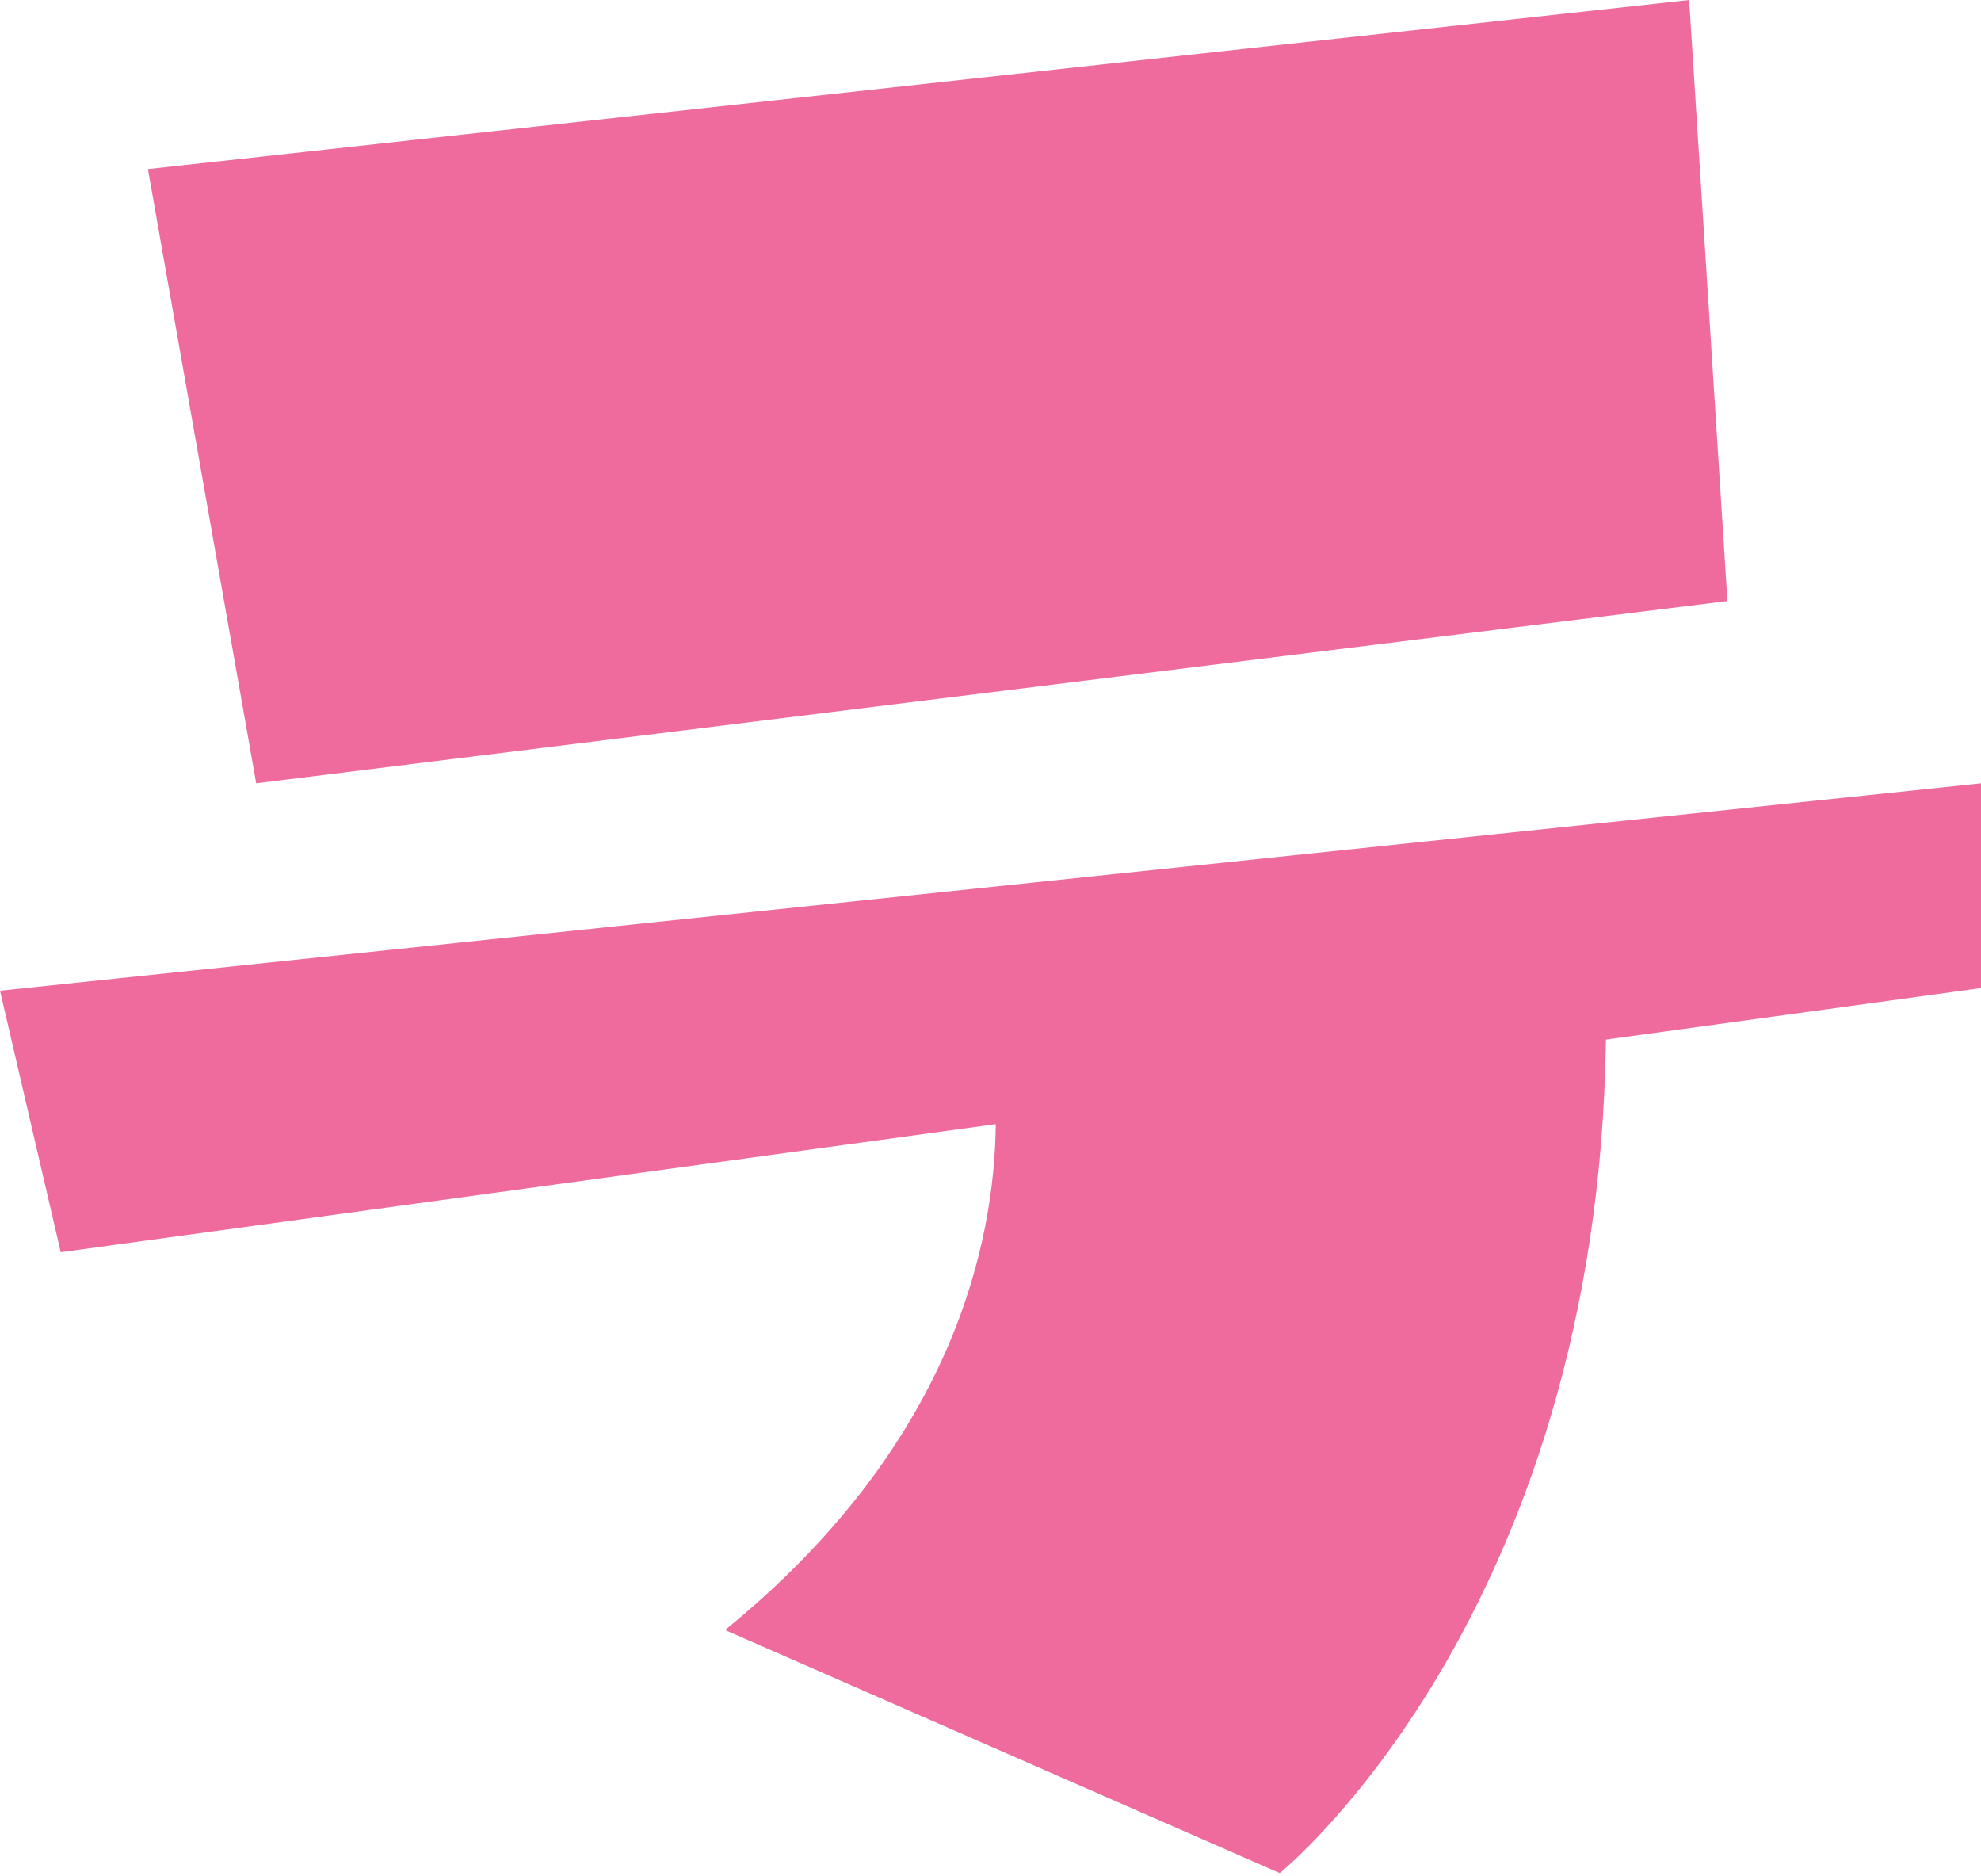
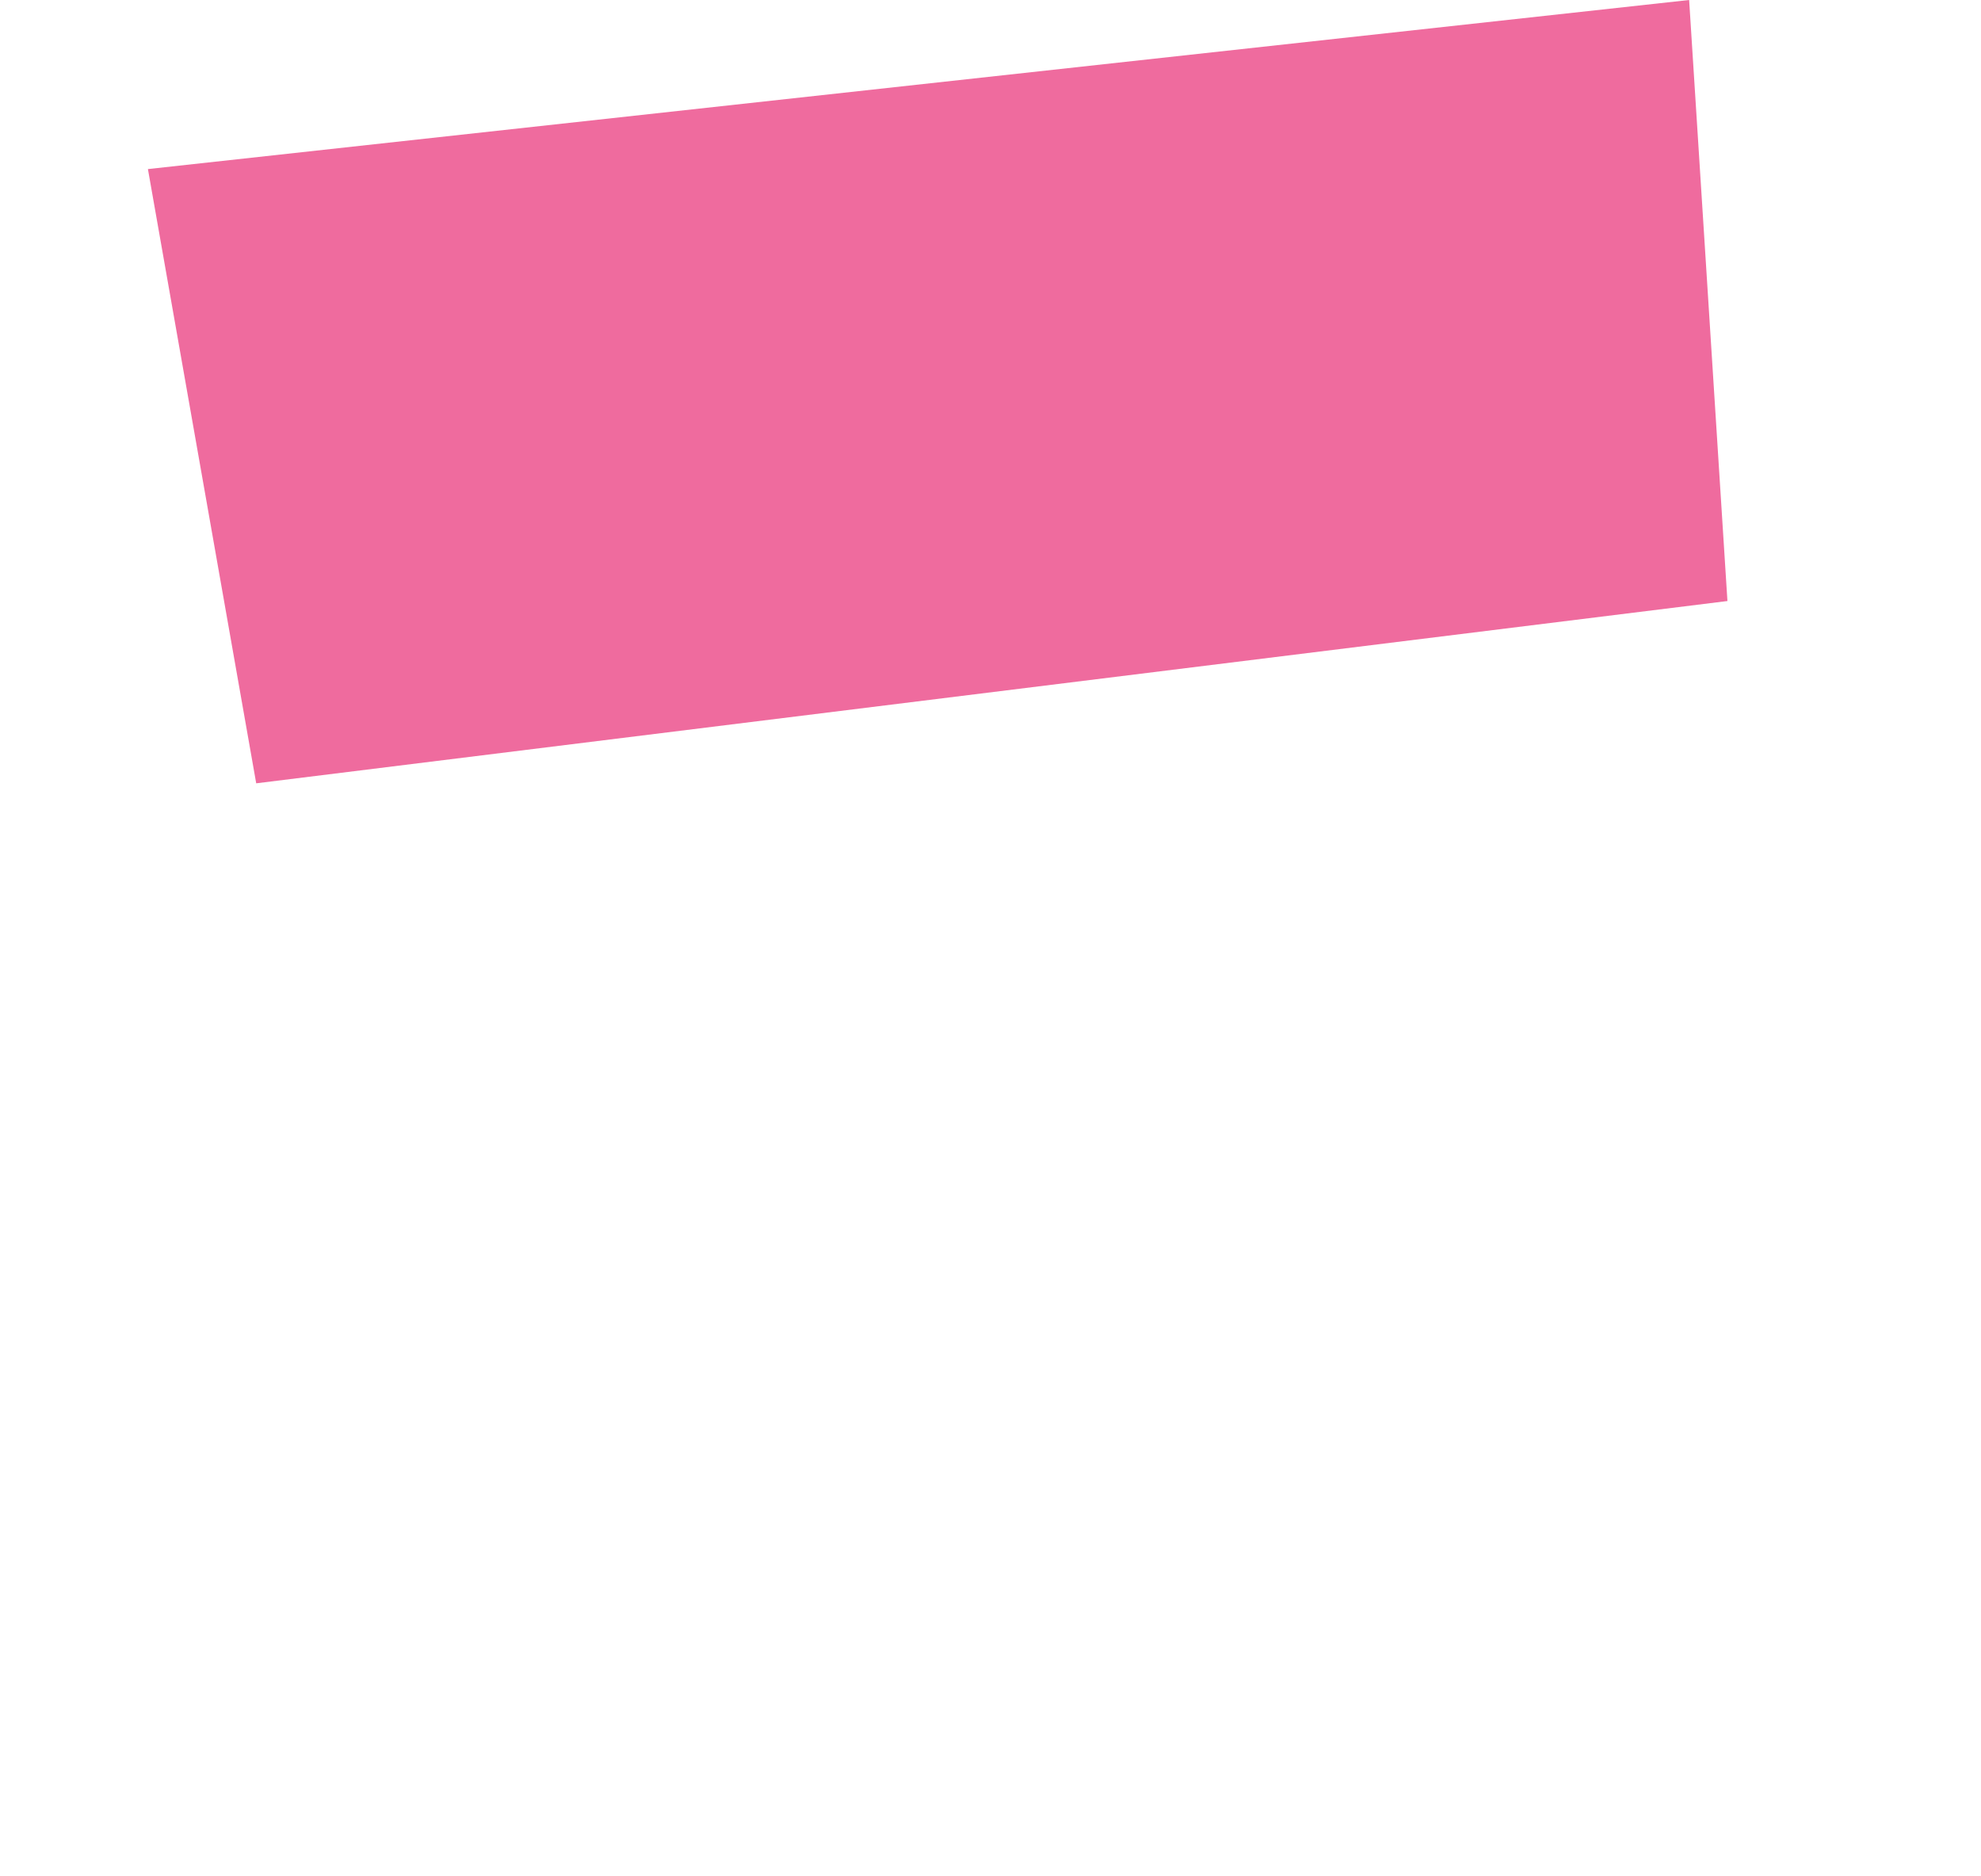
<svg xmlns="http://www.w3.org/2000/svg" width="150" height="142" version="1.1" viewBox="0 0 150 142">
  <g>
    <g id="_レイヤー_1" data-name="レイヤー_1">
      <g>
        <polygon points="11.2 12.8 19.4 59.3 130.8 45.5 127.9 0 11.2 12.8" fill="#ef6b9e" />
-         <path d="M150,59.3L0,75l4.6,19.8,70.8-9.7c-.1,9.1-3.3,24.3-20.5,38.3l42,18.4s24.1-19.4,24.7-63.1l28.4-3.9v-15.8Z" fill="#ef6b9e" />
      </g>
    </g>
  </g>
</svg>